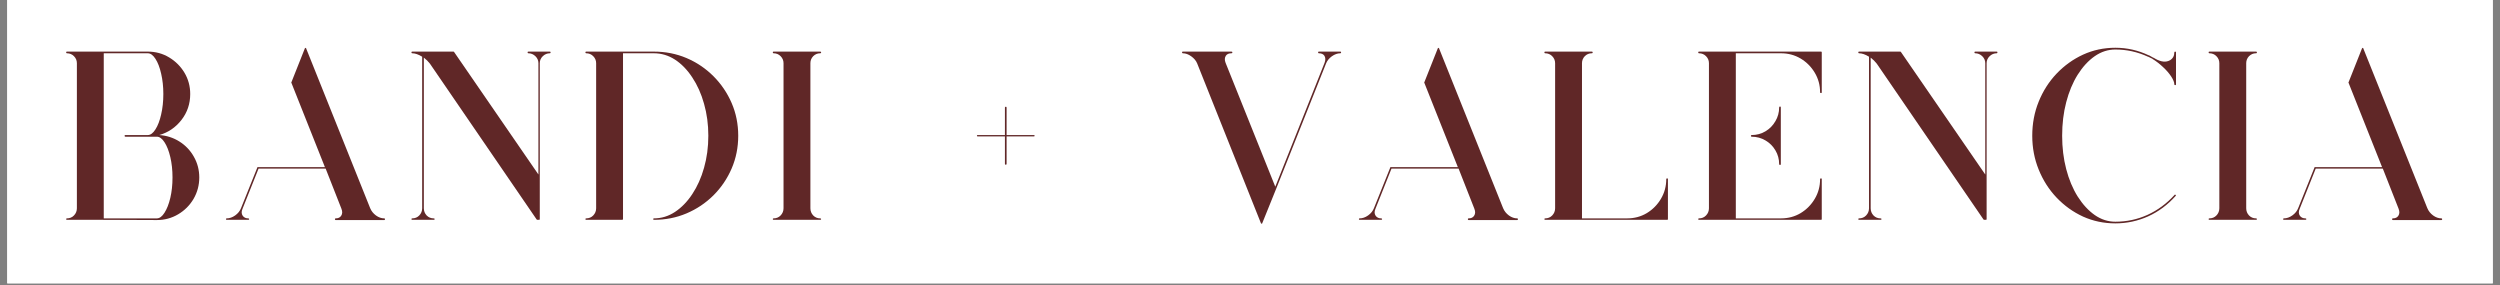
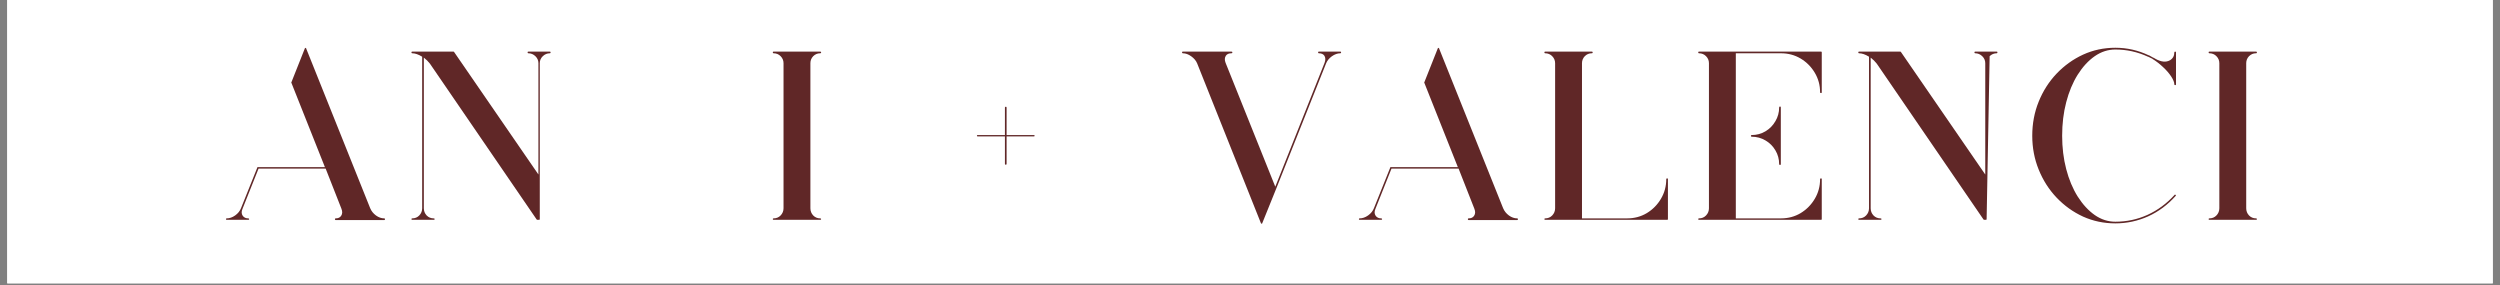
<svg xmlns="http://www.w3.org/2000/svg" width="500" viewBox="0 0 375 42.75" height="57" preserveAspectRatio="xMidYMid meet">
  <rect x="0" y="0" width="375" height="42.75" fill="#808080" stroke="none" />
  <defs>
    <g />
    <clipPath id="3c9fe1f262">
      <path d="M 1.09 0 L 373.91 0 L 373.91 42.5 L 1.09 42.5 Z M 1.09 0 " clip-rule="nonzero" />
    </clipPath>
    <clipPath id="0ca9c68ff2">
      <rect x="0" width="363" y="0" height="37" />
    </clipPath>
  </defs>
  <g clip-path="url(#3c9fe1f262)">
    <path fill="#ffffff" d="M 1.09 0 L 373.91 0 L 373.91 42.5 L 1.09 42.5 Z M 1.09 0 " fill-opacity="1" fill-rule="nonzero" />
    <path fill="#ffffff" d="M 1.09 0 L 373.91 0 L 373.91 42.5 L 1.09 42.5 Z M 1.09 0 " fill-opacity="1" fill-rule="nonzero" />
  </g>
  <g transform="matrix(1, 0, 0, 1, 7, 5)">
    <g clip-path="url(#0ca9c68ff2)">
      <g fill="#602727" fill-opacity="1">
        <g transform="translate(1.407, 27.866)">
          <g>
-             <path d="M 15.484 -12.609 C 16.586 -12.535 17.594 -12.211 18.5 -11.641 C 19.414 -11.066 20.141 -10.305 20.672 -9.359 C 21.211 -8.41 21.484 -7.375 21.484 -6.25 C 21.484 -5.082 21.195 -4.008 20.625 -3.031 C 20.051 -2.062 19.281 -1.289 18.312 -0.719 C 17.344 -0.145 16.281 0.141 15.125 0.141 L 7.016 0.109 C 7.016 0.109 6.828 0.109 6.453 0.109 C 6.078 0.109 5.641 0.109 5.141 0.109 C 4.641 0.109 4.195 0.109 3.812 0.109 C 3.426 0.109 3.234 0.109 3.234 0.109 L 1.625 0.109 C 1.551 0.109 1.516 0.07 1.516 0 C 1.516 -0.07 1.551 -0.109 1.625 -0.109 C 2.051 -0.109 2.406 -0.254 2.688 -0.547 C 2.977 -0.848 3.125 -1.207 3.125 -1.625 L 3.125 -23.391 C 3.125 -23.797 2.977 -24.145 2.688 -24.438 C 2.406 -24.727 2.051 -24.875 1.625 -24.875 C 1.551 -24.875 1.516 -24.922 1.516 -25.016 C 1.516 -25.086 1.551 -25.125 1.625 -25.125 L 13.766 -25.125 C 14.941 -25.125 16.008 -24.832 16.969 -24.25 C 17.926 -23.676 18.691 -22.91 19.266 -21.953 C 19.836 -20.992 20.125 -19.93 20.125 -18.766 C 20.125 -17.297 19.688 -16 18.812 -14.875 C 17.938 -13.75 16.828 -12.992 15.484 -12.609 Z M 15.125 -0.109 C 15.531 -0.109 15.91 -0.391 16.266 -0.953 C 16.629 -1.516 16.922 -2.258 17.141 -3.188 C 17.359 -4.125 17.469 -5.145 17.469 -6.25 C 17.469 -7.352 17.359 -8.367 17.141 -9.297 C 16.922 -10.234 16.629 -10.977 16.266 -11.531 C 15.91 -12.082 15.531 -12.359 15.125 -12.359 L 10.391 -12.359 C 10.316 -12.359 10.281 -12.406 10.281 -12.5 C 10.281 -12.57 10.316 -12.609 10.391 -12.609 L 13.766 -12.609 C 14.172 -12.609 14.551 -12.891 14.906 -13.453 C 15.27 -14.016 15.555 -14.766 15.766 -15.703 C 15.984 -16.641 16.094 -17.66 16.094 -18.766 C 16.094 -19.859 15.984 -20.875 15.766 -21.812 C 15.555 -22.75 15.27 -23.492 14.906 -24.047 C 14.551 -24.598 14.172 -24.875 13.766 -24.875 L 7.156 -24.875 L 7.156 -0.109 Z M 15.125 -0.109 " />
-           </g>
+             </g>
        </g>
      </g>
      <g fill="#602727" fill-opacity="1">
        <g transform="translate(26.675, 27.866)">
          <g>
            <path d="M 23.969 -0.109 C 24.039 -0.109 24.078 -0.07 24.078 0 C 24.078 0.094 24.039 0.141 23.969 0.141 L 16.672 0.141 C 16.598 0.141 16.562 0.094 16.562 0 C 16.562 -0.07 16.598 -0.109 16.672 -0.109 C 17.055 -0.109 17.332 -0.238 17.5 -0.5 C 17.695 -0.789 17.707 -1.148 17.531 -1.578 L 15.172 -7.578 L 5.109 -7.578 L 2.703 -1.547 C 2.523 -1.141 2.535 -0.789 2.734 -0.5 C 2.922 -0.238 3.195 -0.109 3.562 -0.109 C 3.656 -0.109 3.703 -0.07 3.703 0 C 3.703 0.07 3.656 0.109 3.562 0.109 L 0.328 0.109 C 0.254 0.109 0.219 0.07 0.219 0 C 0.219 -0.07 0.254 -0.109 0.328 -0.109 C 0.754 -0.109 1.176 -0.254 1.594 -0.547 C 2.02 -0.848 2.316 -1.219 2.484 -1.656 L 4.922 -7.734 C 4.922 -7.754 4.922 -7.766 4.922 -7.766 C 4.941 -7.785 4.941 -7.785 4.922 -7.766 C 4.922 -7.766 4.93 -7.773 4.953 -7.797 C 4.984 -7.797 5 -7.797 5 -7.797 C 5 -7.797 5.008 -7.797 5.031 -7.797 L 15.062 -7.797 L 10.031 -20.453 C 10 -20.473 10 -20.492 10.031 -20.516 L 12.047 -25.594 C 12.047 -25.594 12.047 -25.602 12.047 -25.625 C 12.047 -25.625 12.055 -25.625 12.078 -25.625 C 12.078 -25.645 12.078 -25.656 12.078 -25.656 C 12.078 -25.656 12.086 -25.656 12.109 -25.656 C 12.109 -25.656 12.113 -25.656 12.125 -25.656 C 12.133 -25.656 12.141 -25.656 12.141 -25.656 C 12.172 -25.688 12.172 -25.688 12.141 -25.656 C 12.141 -25.688 12.156 -25.703 12.188 -25.703 C 12.188 -25.703 12.188 -25.688 12.188 -25.656 C 12.207 -25.656 12.219 -25.656 12.219 -25.656 C 12.238 -25.633 12.25 -25.625 12.25 -25.625 C 12.25 -25.625 12.25 -25.617 12.25 -25.609 C 12.25 -25.598 12.25 -25.594 12.25 -25.594 L 21.844 -1.656 C 22.02 -1.219 22.312 -0.848 22.719 -0.547 C 23.125 -0.254 23.539 -0.109 23.969 -0.109 Z M 23.969 -0.109 " />
          </g>
        </g>
      </g>
      <g fill="#602727" fill-opacity="1">
        <g transform="translate(53.201, 27.866)">
          <g>
            <path d="M 22.281 -25.125 C 22.352 -25.125 22.391 -25.086 22.391 -25.016 C 22.391 -24.922 22.352 -24.875 22.281 -24.875 C 21.875 -24.875 21.52 -24.727 21.219 -24.438 C 20.914 -24.145 20.766 -23.797 20.766 -23.391 L 20.766 0 C 20.766 0.07 20.734 0.109 20.672 0.109 L 20.406 0.109 C 20.363 0.109 20.332 0.098 20.312 0.078 L 4.281 -23.328 C 4.039 -23.641 3.738 -23.938 3.375 -24.219 L 3.375 -1.625 C 3.375 -1.207 3.516 -0.848 3.797 -0.547 C 4.086 -0.254 4.441 -0.109 4.859 -0.109 C 4.953 -0.109 5 -0.07 5 0 C 5 0.07 4.953 0.109 4.859 0.109 L 1.625 0.109 C 1.551 0.109 1.516 0.07 1.516 0 C 1.516 -0.07 1.551 -0.109 1.625 -0.109 C 2.051 -0.109 2.406 -0.254 2.688 -0.547 C 2.977 -0.848 3.125 -1.207 3.125 -1.625 L 3.125 -24.359 C 2.57 -24.703 2.07 -24.875 1.625 -24.875 C 1.551 -24.875 1.516 -24.922 1.516 -25.016 C 1.516 -25.086 1.551 -25.125 1.625 -25.125 L 7.797 -25.125 C 7.848 -25.125 7.883 -25.109 7.906 -25.078 L 20.562 -6.688 L 20.562 -23.391 C 20.562 -23.797 20.41 -24.145 20.109 -24.438 C 19.805 -24.727 19.453 -24.875 19.047 -24.875 C 18.973 -24.875 18.938 -24.922 18.938 -25.016 C 18.938 -25.086 18.973 -25.125 19.047 -25.125 Z M 22.281 -25.125 " />
          </g>
        </g>
      </g>
      <g fill="#602727" fill-opacity="1">
        <g transform="translate(79.296, 27.866)">
          <g>
-             <path d="M 11.781 -25.125 C 13.531 -25.125 15.164 -24.801 16.688 -24.156 C 18.207 -23.508 19.551 -22.602 20.719 -21.438 C 21.883 -20.27 22.797 -18.926 23.453 -17.406 C 24.109 -15.883 24.438 -14.25 24.438 -12.5 C 24.438 -10.758 24.109 -9.125 23.453 -7.594 C 22.797 -6.07 21.883 -4.727 20.719 -3.562 C 19.551 -2.406 18.207 -1.504 16.688 -0.859 C 15.164 -0.211 13.531 0.109 11.781 0.109 C 11.719 0.109 11.688 0.07 11.688 0 C 11.688 -0.07 11.719 -0.109 11.781 -0.109 C 12.914 -0.109 13.973 -0.43 14.953 -1.078 C 15.93 -1.723 16.797 -2.613 17.547 -3.75 C 18.305 -4.895 18.895 -6.211 19.312 -7.703 C 19.738 -9.203 19.953 -10.801 19.953 -12.5 C 19.953 -14.207 19.738 -15.805 19.312 -17.297 C 18.895 -18.797 18.305 -20.113 17.547 -21.25 C 16.797 -22.395 15.93 -23.285 14.953 -23.922 C 13.973 -24.555 12.914 -24.875 11.781 -24.875 L 7.156 -24.875 L 7.156 0 C 7.156 0.07 7.109 0.109 7.016 0.109 L 1.625 0.109 C 1.551 0.109 1.516 0.07 1.516 0 C 1.516 -0.07 1.551 -0.109 1.625 -0.109 C 2.051 -0.109 2.406 -0.254 2.688 -0.547 C 2.977 -0.848 3.125 -1.207 3.125 -1.625 L 3.125 -23.391 C 3.125 -23.797 2.977 -24.145 2.688 -24.438 C 2.406 -24.727 2.051 -24.875 1.625 -24.875 C 1.551 -24.875 1.516 -24.922 1.516 -25.016 C 1.516 -25.086 1.551 -25.125 1.625 -25.125 Z M 11.781 -25.125 " />
-           </g>
+             </g>
        </g>
      </g>
      <g fill="#602727" fill-opacity="1">
        <g transform="translate(107.404, 27.866)">
          <g>
            <path d="M 8.625 -0.109 C 8.719 -0.109 8.766 -0.07 8.766 0 C 8.766 0.07 8.719 0.109 8.625 0.109 L 1.625 0.109 C 1.551 0.109 1.516 0.07 1.516 0 C 1.516 -0.07 1.551 -0.109 1.625 -0.109 C 2.051 -0.109 2.406 -0.254 2.688 -0.547 C 2.977 -0.848 3.125 -1.207 3.125 -1.625 L 3.125 -23.391 C 3.125 -23.797 2.977 -24.145 2.688 -24.438 C 2.406 -24.727 2.051 -24.875 1.625 -24.875 C 1.551 -24.875 1.516 -24.922 1.516 -25.016 C 1.516 -25.086 1.551 -25.125 1.625 -25.125 L 8.625 -25.125 C 8.719 -25.125 8.766 -25.086 8.766 -25.016 C 8.766 -24.922 8.719 -24.875 8.625 -24.875 C 8.219 -24.875 7.867 -24.727 7.578 -24.438 C 7.297 -24.145 7.156 -23.797 7.156 -23.391 L 7.156 -1.625 C 7.156 -1.207 7.297 -0.848 7.578 -0.547 C 7.867 -0.254 8.219 -0.109 8.625 -0.109 Z M 8.625 -0.109 " />
          </g>
        </g>
      </g>
      <g fill="#602727" fill-opacity="1">
        <g transform="translate(119.876, 27.866)">
          <g />
        </g>
      </g>
      <g fill="#602727" fill-opacity="1">
        <g transform="translate(137.848, 27.866)">
          <g>
            <path d="M 10.25 -12.609 C 10.312 -12.609 10.344 -12.57 10.344 -12.5 C 10.344 -12.438 10.312 -12.406 10.25 -12.406 L 6.141 -12.406 L 6.141 -8.297 C 6.141 -8.203 6.102 -8.156 6.031 -8.156 C 5.938 -8.156 5.891 -8.203 5.891 -8.297 L 5.891 -12.406 L 1.797 -12.406 C 1.723 -12.406 1.688 -12.438 1.688 -12.5 C 1.688 -12.57 1.723 -12.609 1.797 -12.609 L 5.891 -12.609 L 5.891 -16.719 C 5.891 -16.812 5.938 -16.859 6.031 -16.859 C 6.102 -16.859 6.141 -16.812 6.141 -16.719 L 6.141 -12.609 Z M 10.25 -12.609 " />
          </g>
        </g>
      </g>
      <g fill="#602727" fill-opacity="1">
        <g transform="translate(152.118, 27.866)">
          <g />
        </g>
      </g>
      <g fill="#602727" fill-opacity="1">
        <g transform="translate(170.089, 27.866)">
          <g>
            <path d="M 23.969 -25.125 C 24.039 -25.125 24.078 -25.086 24.078 -25.016 C 24.078 -24.922 24.039 -24.875 23.969 -24.875 C 23.539 -24.875 23.113 -24.723 22.688 -24.422 C 22.27 -24.117 21.977 -23.754 21.812 -23.328 L 14.297 -4.453 L 14.094 -3.953 L 12.25 0.609 C 12.25 0.629 12.25 0.641 12.25 0.641 C 12.25 0.641 12.238 0.641 12.219 0.641 C 12.219 0.672 12.219 0.672 12.219 0.641 C 12.219 0.672 12.219 0.688 12.219 0.688 C 12.195 0.688 12.188 0.688 12.188 0.688 C 12.156 0.688 12.141 0.688 12.141 0.688 C 12.141 0.688 12.129 0.688 12.109 0.688 C 12.086 0.656 12.078 0.641 12.078 0.641 C 12.055 0.617 12.047 0.609 12.047 0.609 L 2.484 -23.359 C 2.316 -23.766 2.02 -24.117 1.594 -24.422 C 1.176 -24.723 0.754 -24.875 0.328 -24.875 C 0.254 -24.875 0.219 -24.922 0.219 -25.016 C 0.219 -25.086 0.254 -25.125 0.328 -25.125 L 7.625 -25.125 C 7.719 -25.125 7.766 -25.086 7.766 -25.016 C 7.766 -24.922 7.719 -24.875 7.625 -24.875 C 7.238 -24.875 6.961 -24.754 6.797 -24.516 C 6.598 -24.223 6.582 -23.863 6.75 -23.438 L 14.203 -4.859 L 21.594 -23.438 C 21.758 -23.863 21.75 -24.223 21.562 -24.516 C 21.395 -24.754 21.117 -24.875 20.734 -24.875 C 20.66 -24.875 20.625 -24.922 20.625 -25.016 C 20.625 -25.086 20.66 -25.125 20.734 -25.125 L 22.359 -25.125 C 22.359 -25.125 22.488 -25.125 22.75 -25.125 C 23.008 -25.125 23.273 -25.125 23.547 -25.125 C 23.828 -25.125 23.969 -25.125 23.969 -25.125 Z M 23.969 -25.125 " />
          </g>
        </g>
      </g>
      <g fill="#602727" fill-opacity="1">
        <g transform="translate(196.615, 27.866)">
          <g>
            <path d="M 23.969 -0.109 C 24.039 -0.109 24.078 -0.07 24.078 0 C 24.078 0.094 24.039 0.141 23.969 0.141 L 16.672 0.141 C 16.598 0.141 16.562 0.094 16.562 0 C 16.562 -0.07 16.598 -0.109 16.672 -0.109 C 17.055 -0.109 17.332 -0.238 17.5 -0.5 C 17.695 -0.789 17.707 -1.148 17.531 -1.578 L 15.172 -7.578 L 5.109 -7.578 L 2.703 -1.547 C 2.523 -1.141 2.535 -0.789 2.734 -0.5 C 2.922 -0.238 3.195 -0.109 3.562 -0.109 C 3.656 -0.109 3.703 -0.07 3.703 0 C 3.703 0.07 3.656 0.109 3.562 0.109 L 0.328 0.109 C 0.254 0.109 0.219 0.07 0.219 0 C 0.219 -0.07 0.254 -0.109 0.328 -0.109 C 0.754 -0.109 1.176 -0.254 1.594 -0.547 C 2.02 -0.848 2.316 -1.219 2.484 -1.656 L 4.922 -7.734 C 4.922 -7.754 4.922 -7.766 4.922 -7.766 C 4.941 -7.785 4.941 -7.785 4.922 -7.766 C 4.922 -7.766 4.93 -7.773 4.953 -7.797 C 4.984 -7.797 5 -7.797 5 -7.797 C 5 -7.797 5.008 -7.797 5.031 -7.797 L 15.062 -7.797 L 10.031 -20.453 C 10 -20.473 10 -20.492 10.031 -20.516 L 12.047 -25.594 C 12.047 -25.594 12.047 -25.602 12.047 -25.625 C 12.047 -25.625 12.055 -25.625 12.078 -25.625 C 12.078 -25.645 12.078 -25.656 12.078 -25.656 C 12.078 -25.656 12.086 -25.656 12.109 -25.656 C 12.109 -25.656 12.113 -25.656 12.125 -25.656 C 12.133 -25.656 12.141 -25.656 12.141 -25.656 C 12.172 -25.688 12.172 -25.688 12.141 -25.656 C 12.141 -25.688 12.156 -25.703 12.188 -25.703 C 12.188 -25.703 12.188 -25.688 12.188 -25.656 C 12.207 -25.656 12.219 -25.656 12.219 -25.656 C 12.238 -25.633 12.25 -25.625 12.25 -25.625 C 12.25 -25.625 12.25 -25.617 12.25 -25.609 C 12.25 -25.598 12.25 -25.594 12.25 -25.594 L 21.844 -1.656 C 22.02 -1.219 22.312 -0.848 22.719 -0.547 C 23.125 -0.254 23.539 -0.109 23.969 -0.109 Z M 23.969 -0.109 " />
          </g>
        </g>
      </g>
      <g fill="#602727" fill-opacity="1">
        <g transform="translate(223.142, 27.866)">
          <g>
            <path d="M 19.953 -6.109 C 20.016 -6.109 20.047 -6.07 20.047 -6 L 20.047 0 C 20.047 0.07 20.016 0.109 19.953 0.109 L 1.625 0.109 C 1.551 0.109 1.516 0.07 1.516 0 C 1.516 -0.07 1.551 -0.109 1.625 -0.109 C 2.051 -0.109 2.406 -0.254 2.688 -0.547 C 2.977 -0.848 3.125 -1.207 3.125 -1.625 L 3.125 -23.391 C 3.125 -23.797 2.977 -24.145 2.688 -24.438 C 2.406 -24.727 2.051 -24.875 1.625 -24.875 C 1.551 -24.875 1.516 -24.922 1.516 -25.016 C 1.516 -25.086 1.551 -25.125 1.625 -25.125 L 8.625 -25.125 C 8.719 -25.125 8.766 -25.086 8.766 -25.016 C 8.766 -24.922 8.719 -24.875 8.625 -24.875 C 8.219 -24.875 7.867 -24.727 7.578 -24.438 C 7.297 -24.145 7.156 -23.797 7.156 -23.391 L 7.156 -0.109 L 13.938 -0.109 C 15.02 -0.109 16.004 -0.375 16.891 -0.906 C 17.773 -1.445 18.477 -2.16 19 -3.047 C 19.531 -3.941 19.797 -4.926 19.797 -6 C 19.797 -6.07 19.848 -6.109 19.953 -6.109 Z M 19.953 -6.109 " />
          </g>
        </g>
      </g>
      <g fill="#602727" fill-opacity="1">
        <g transform="translate(246.217, 27.866)">
          <g>
            <path d="M 19.797 -19.016 C 19.797 -20.086 19.531 -21.066 19 -21.953 C 18.477 -22.836 17.773 -23.547 16.891 -24.078 C 16.004 -24.609 15.02 -24.875 13.938 -24.875 L 7.156 -24.875 L 7.156 -0.109 L 13.938 -0.109 C 15.02 -0.109 16.004 -0.375 16.891 -0.906 C 17.773 -1.445 18.477 -2.16 19 -3.047 C 19.531 -3.941 19.797 -4.926 19.797 -6 C 19.797 -6.07 19.848 -6.109 19.953 -6.109 C 20.016 -6.109 20.047 -6.07 20.047 -6 L 20.047 0 C 20.047 0.07 20.016 0.109 19.953 0.109 L 7.016 0.109 C 7.035 0.109 7.035 0.109 7.016 0.109 L 1.625 0.109 C 1.551 0.109 1.516 0.07 1.516 0 C 1.516 -0.07 1.551 -0.109 1.625 -0.109 C 2.051 -0.109 2.406 -0.254 2.688 -0.547 C 2.977 -0.848 3.125 -1.207 3.125 -1.625 L 3.125 -23.391 C 3.125 -23.797 2.977 -24.145 2.688 -24.438 C 2.406 -24.727 2.051 -24.875 1.625 -24.875 C 1.551 -24.875 1.516 -24.922 1.516 -25.016 C 1.516 -25.086 1.551 -25.125 1.625 -25.125 L 19.953 -25.125 C 20.016 -25.125 20.047 -25.086 20.047 -25.016 L 20.047 -19.016 C 20.047 -18.941 20.016 -18.906 19.953 -18.906 C 19.848 -18.906 19.797 -18.941 19.797 -19.016 Z M 13.656 -16.75 C 13.656 -16.844 13.703 -16.891 13.797 -16.891 C 13.867 -16.891 13.906 -16.844 13.906 -16.75 L 13.906 -8.234 C 13.906 -8.16 13.867 -8.125 13.797 -8.125 C 13.703 -8.125 13.656 -8.16 13.656 -8.234 C 13.656 -8.992 13.469 -9.688 13.094 -10.312 C 12.727 -10.938 12.234 -11.43 11.609 -11.797 C 10.984 -12.172 10.289 -12.359 9.531 -12.359 C 9.457 -12.359 9.422 -12.406 9.422 -12.5 C 9.422 -12.57 9.457 -12.609 9.531 -12.609 C 10.289 -12.609 10.984 -12.797 11.609 -13.172 C 12.234 -13.547 12.727 -14.051 13.094 -14.688 C 13.469 -15.32 13.656 -16.008 13.656 -16.75 Z M 13.656 -16.75 " />
          </g>
        </g>
      </g>
      <g fill="#602727" fill-opacity="1">
        <g transform="translate(270.227, 27.866)">
          <g>
-             <path d="M 22.281 -25.125 C 22.352 -25.125 22.391 -25.086 22.391 -25.016 C 22.391 -24.922 22.352 -24.875 22.281 -24.875 C 21.875 -24.875 21.52 -24.727 21.219 -24.438 C 20.914 -24.145 20.766 -23.797 20.766 -23.391 L 20.766 0 C 20.766 0.07 20.734 0.109 20.672 0.109 L 20.406 0.109 C 20.363 0.109 20.332 0.098 20.312 0.078 L 4.281 -23.328 C 4.039 -23.641 3.738 -23.938 3.375 -24.219 L 3.375 -1.625 C 3.375 -1.207 3.516 -0.848 3.797 -0.547 C 4.086 -0.254 4.441 -0.109 4.859 -0.109 C 4.953 -0.109 5 -0.07 5 0 C 5 0.07 4.953 0.109 4.859 0.109 L 1.625 0.109 C 1.551 0.109 1.516 0.07 1.516 0 C 1.516 -0.07 1.551 -0.109 1.625 -0.109 C 2.051 -0.109 2.406 -0.254 2.688 -0.547 C 2.977 -0.848 3.125 -1.207 3.125 -1.625 L 3.125 -24.359 C 2.57 -24.703 2.07 -24.875 1.625 -24.875 C 1.551 -24.875 1.516 -24.922 1.516 -25.016 C 1.516 -25.086 1.551 -25.125 1.625 -25.125 L 7.797 -25.125 C 7.848 -25.125 7.883 -25.109 7.906 -25.078 L 20.562 -6.688 L 20.562 -23.391 C 20.562 -23.797 20.41 -24.145 20.109 -24.438 C 19.805 -24.727 19.453 -24.875 19.047 -24.875 C 18.973 -24.875 18.938 -24.922 18.938 -25.016 C 18.938 -25.086 18.973 -25.125 19.047 -25.125 Z M 22.281 -25.125 " />
+             <path d="M 22.281 -25.125 C 22.352 -25.125 22.391 -25.086 22.391 -25.016 C 22.391 -24.922 22.352 -24.875 22.281 -24.875 C 21.875 -24.875 21.52 -24.727 21.219 -24.438 L 20.766 0 C 20.766 0.07 20.734 0.109 20.672 0.109 L 20.406 0.109 C 20.363 0.109 20.332 0.098 20.312 0.078 L 4.281 -23.328 C 4.039 -23.641 3.738 -23.938 3.375 -24.219 L 3.375 -1.625 C 3.375 -1.207 3.516 -0.848 3.797 -0.547 C 4.086 -0.254 4.441 -0.109 4.859 -0.109 C 4.953 -0.109 5 -0.07 5 0 C 5 0.07 4.953 0.109 4.859 0.109 L 1.625 0.109 C 1.551 0.109 1.516 0.07 1.516 0 C 1.516 -0.07 1.551 -0.109 1.625 -0.109 C 2.051 -0.109 2.406 -0.254 2.688 -0.547 C 2.977 -0.848 3.125 -1.207 3.125 -1.625 L 3.125 -24.359 C 2.57 -24.703 2.07 -24.875 1.625 -24.875 C 1.551 -24.875 1.516 -24.922 1.516 -25.016 C 1.516 -25.086 1.551 -25.125 1.625 -25.125 L 7.797 -25.125 C 7.848 -25.125 7.883 -25.109 7.906 -25.078 L 20.562 -6.688 L 20.562 -23.391 C 20.562 -23.797 20.41 -24.145 20.109 -24.438 C 19.805 -24.727 19.453 -24.875 19.047 -24.875 C 18.973 -24.875 18.938 -24.922 18.938 -25.016 C 18.938 -25.086 18.973 -25.125 19.047 -25.125 Z M 22.281 -25.125 " />
          </g>
        </g>
      </g>
      <g fill="#602727" fill-opacity="1">
        <g transform="translate(296.322, 27.866)">
          <g>
            <path d="M 22.969 -25.125 C 23.039 -25.125 23.078 -25.086 23.078 -25.016 L 23.078 -20.203 C 23.078 -20.129 23.039 -20.094 22.969 -20.094 C 22.875 -20.094 22.828 -20.129 22.828 -20.203 C 22.828 -20.516 22.672 -20.91 22.359 -21.391 C 22.047 -21.867 21.641 -22.336 21.141 -22.797 C 20.648 -23.266 20.133 -23.664 19.594 -24 C 19.562 -24 19.547 -24.016 19.547 -24.047 C 19.336 -24.141 19.125 -24.242 18.906 -24.359 C 18.883 -24.359 18.875 -24.359 18.875 -24.359 C 17.312 -25.078 15.68 -25.438 13.984 -25.438 C 12.879 -25.438 11.848 -25.102 10.891 -24.438 C 9.93 -23.77 9.078 -22.844 8.328 -21.656 C 7.586 -20.469 7.016 -19.094 6.609 -17.531 C 6.203 -15.977 6 -14.301 6 -12.5 C 6 -10.727 6.203 -9.062 6.609 -7.5 C 7.016 -5.945 7.586 -4.578 8.328 -3.391 C 9.078 -2.211 9.93 -1.285 10.891 -0.609 C 11.848 0.055 12.879 0.391 13.984 0.391 C 15.68 0.391 17.289 0.047 18.812 -0.641 C 20.332 -1.336 21.68 -2.332 22.859 -3.625 C 22.898 -3.695 22.957 -3.695 23.031 -3.625 C 23.082 -3.582 23.082 -3.535 23.031 -3.484 C 21.832 -2.141 20.453 -1.113 18.891 -0.406 C 17.336 0.289 15.703 0.641 13.984 0.641 C 12.254 0.641 10.641 0.301 9.141 -0.375 C 7.648 -1.062 6.328 -2.008 5.172 -3.219 C 4.023 -4.426 3.129 -5.828 2.484 -7.422 C 1.836 -9.016 1.516 -10.707 1.516 -12.5 C 1.516 -14.32 1.836 -16.031 2.484 -17.625 C 3.129 -19.219 4.023 -20.617 5.172 -21.828 C 6.328 -23.035 7.648 -23.984 9.141 -24.672 C 10.641 -25.359 12.254 -25.703 13.984 -25.703 C 15.734 -25.703 17.395 -25.328 18.969 -24.578 C 18.969 -24.578 18.984 -24.578 19.016 -24.578 C 19.203 -24.484 19.414 -24.363 19.656 -24.219 C 19.676 -24.219 19.688 -24.219 19.688 -24.219 C 19.758 -24.176 19.82 -24.141 19.875 -24.109 L 19.906 -24.109 C 19.957 -24.066 19.984 -24.047 19.984 -24.047 C 20.848 -23.566 21.578 -23.492 22.172 -23.828 C 22.609 -24.086 22.828 -24.484 22.828 -25.016 C 22.828 -25.086 22.875 -25.125 22.969 -25.125 Z M 22.969 -25.125 " />
          </g>
        </g>
      </g>
      <g fill="#602727" fill-opacity="1">
        <g transform="translate(322.776, 27.866)">
          <g>
            <path d="M 8.625 -0.109 C 8.719 -0.109 8.766 -0.07 8.766 0 C 8.766 0.07 8.719 0.109 8.625 0.109 L 1.625 0.109 C 1.551 0.109 1.516 0.07 1.516 0 C 1.516 -0.07 1.551 -0.109 1.625 -0.109 C 2.051 -0.109 2.406 -0.254 2.688 -0.547 C 2.977 -0.848 3.125 -1.207 3.125 -1.625 L 3.125 -23.391 C 3.125 -23.797 2.977 -24.145 2.688 -24.438 C 2.406 -24.727 2.051 -24.875 1.625 -24.875 C 1.551 -24.875 1.516 -24.922 1.516 -25.016 C 1.516 -25.086 1.551 -25.125 1.625 -25.125 L 8.625 -25.125 C 8.719 -25.125 8.766 -25.086 8.766 -25.016 C 8.766 -24.922 8.719 -24.875 8.625 -24.875 C 8.219 -24.875 7.867 -24.727 7.578 -24.438 C 7.297 -24.145 7.156 -23.797 7.156 -23.391 L 7.156 -1.625 C 7.156 -1.207 7.297 -0.848 7.578 -0.547 C 7.867 -0.254 8.219 -0.109 8.625 -0.109 Z M 8.625 -0.109 " />
          </g>
        </g>
      </g>
      <g fill="#602727" fill-opacity="1">
        <g transform="translate(335.249, 27.866)">
          <g>
-             <path d="M 23.969 -0.109 C 24.039 -0.109 24.078 -0.07 24.078 0 C 24.078 0.094 24.039 0.141 23.969 0.141 L 16.672 0.141 C 16.598 0.141 16.562 0.094 16.562 0 C 16.562 -0.07 16.598 -0.109 16.672 -0.109 C 17.055 -0.109 17.332 -0.238 17.5 -0.5 C 17.695 -0.789 17.707 -1.148 17.531 -1.578 L 15.172 -7.578 L 5.109 -7.578 L 2.703 -1.547 C 2.523 -1.141 2.535 -0.789 2.734 -0.5 C 2.922 -0.238 3.195 -0.109 3.562 -0.109 C 3.656 -0.109 3.703 -0.07 3.703 0 C 3.703 0.07 3.656 0.109 3.562 0.109 L 0.328 0.109 C 0.254 0.109 0.219 0.07 0.219 0 C 0.219 -0.07 0.254 -0.109 0.328 -0.109 C 0.754 -0.109 1.176 -0.254 1.594 -0.547 C 2.02 -0.848 2.316 -1.219 2.484 -1.656 L 4.922 -7.734 C 4.922 -7.754 4.922 -7.766 4.922 -7.766 C 4.941 -7.785 4.941 -7.785 4.922 -7.766 C 4.922 -7.766 4.93 -7.773 4.953 -7.797 C 4.984 -7.797 5 -7.797 5 -7.797 C 5 -7.797 5.008 -7.797 5.031 -7.797 L 15.062 -7.797 L 10.031 -20.453 C 10 -20.473 10 -20.492 10.031 -20.516 L 12.047 -25.594 C 12.047 -25.594 12.047 -25.602 12.047 -25.625 C 12.047 -25.625 12.055 -25.625 12.078 -25.625 C 12.078 -25.645 12.078 -25.656 12.078 -25.656 C 12.078 -25.656 12.086 -25.656 12.109 -25.656 C 12.109 -25.656 12.113 -25.656 12.125 -25.656 C 12.133 -25.656 12.141 -25.656 12.141 -25.656 C 12.172 -25.688 12.172 -25.688 12.141 -25.656 C 12.141 -25.688 12.156 -25.703 12.188 -25.703 C 12.188 -25.703 12.188 -25.688 12.188 -25.656 C 12.207 -25.656 12.219 -25.656 12.219 -25.656 C 12.238 -25.633 12.25 -25.625 12.25 -25.625 C 12.25 -25.625 12.25 -25.617 12.25 -25.609 C 12.25 -25.598 12.25 -25.594 12.25 -25.594 L 21.844 -1.656 C 22.02 -1.219 22.312 -0.848 22.719 -0.547 C 23.125 -0.254 23.539 -0.109 23.969 -0.109 Z M 23.969 -0.109 " />
-           </g>
+             </g>
        </g>
      </g>
    </g>
  </g>
</svg>